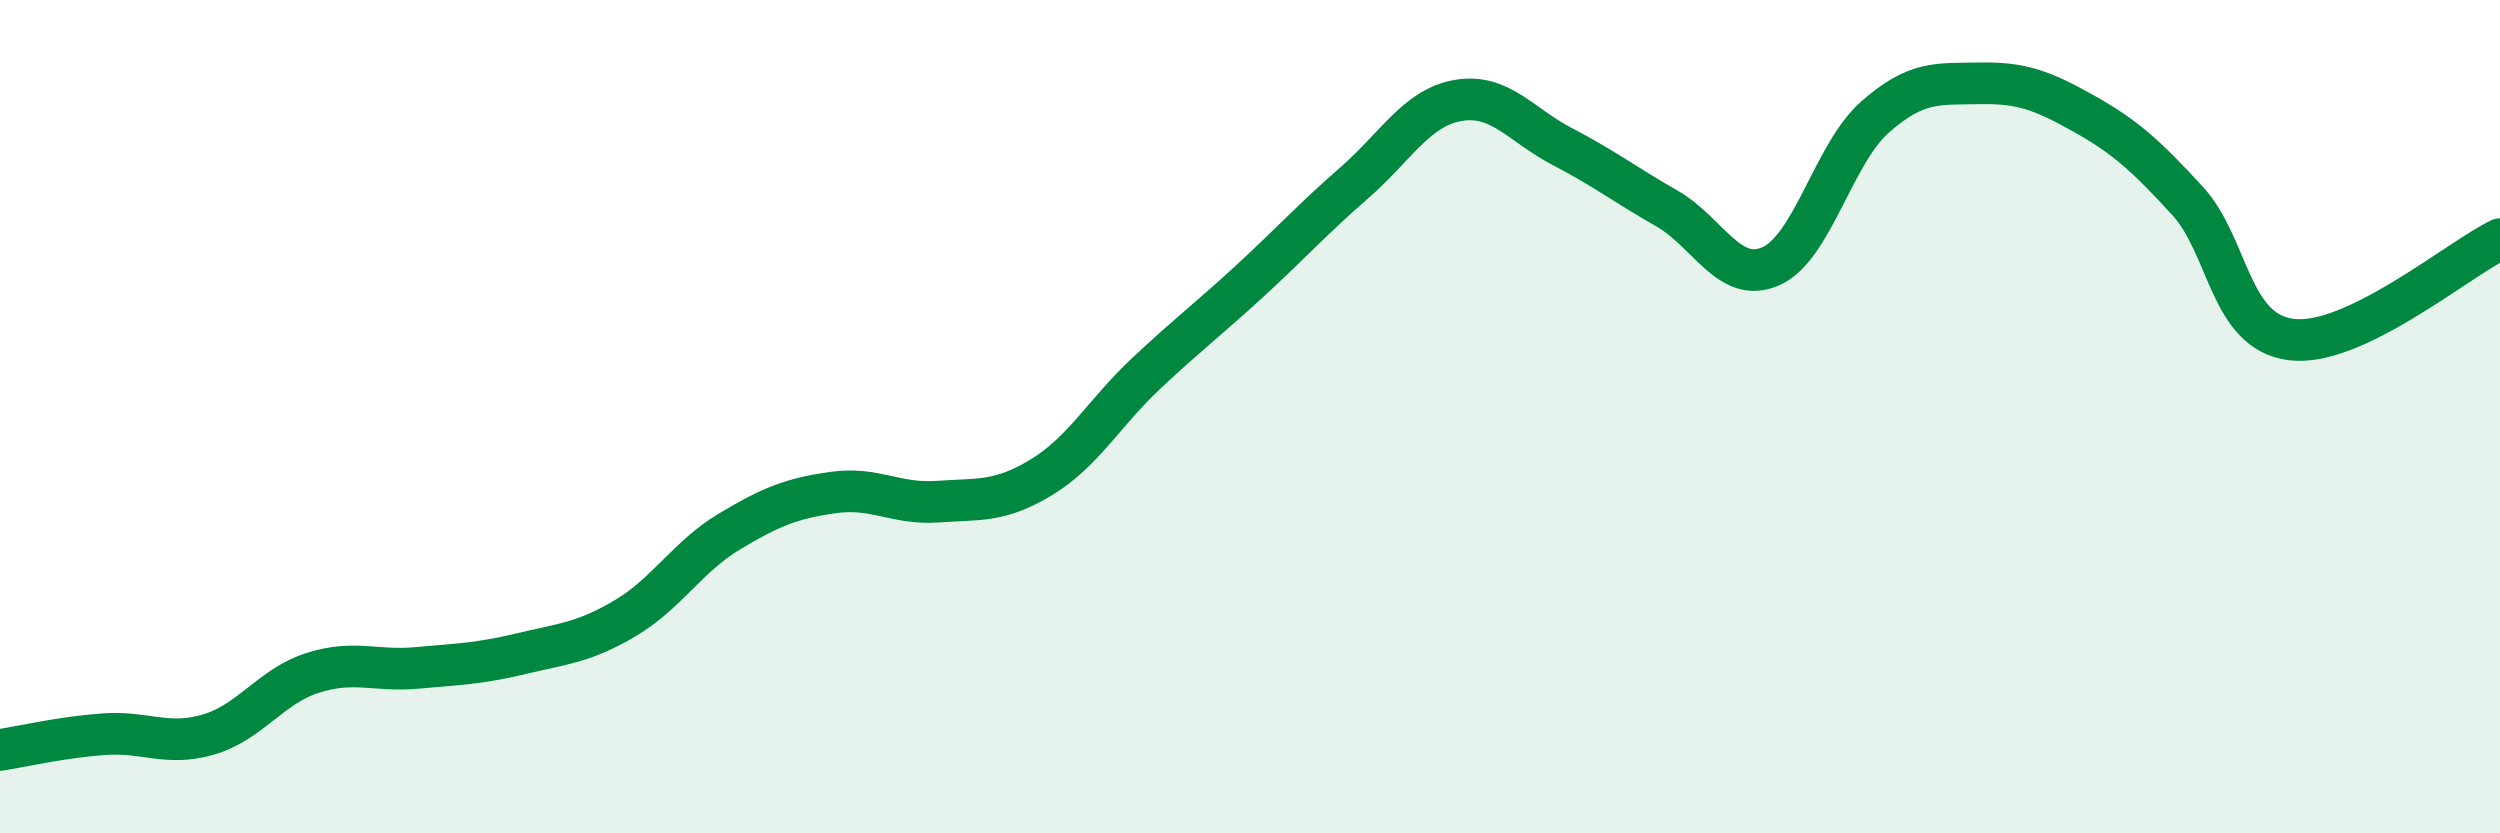
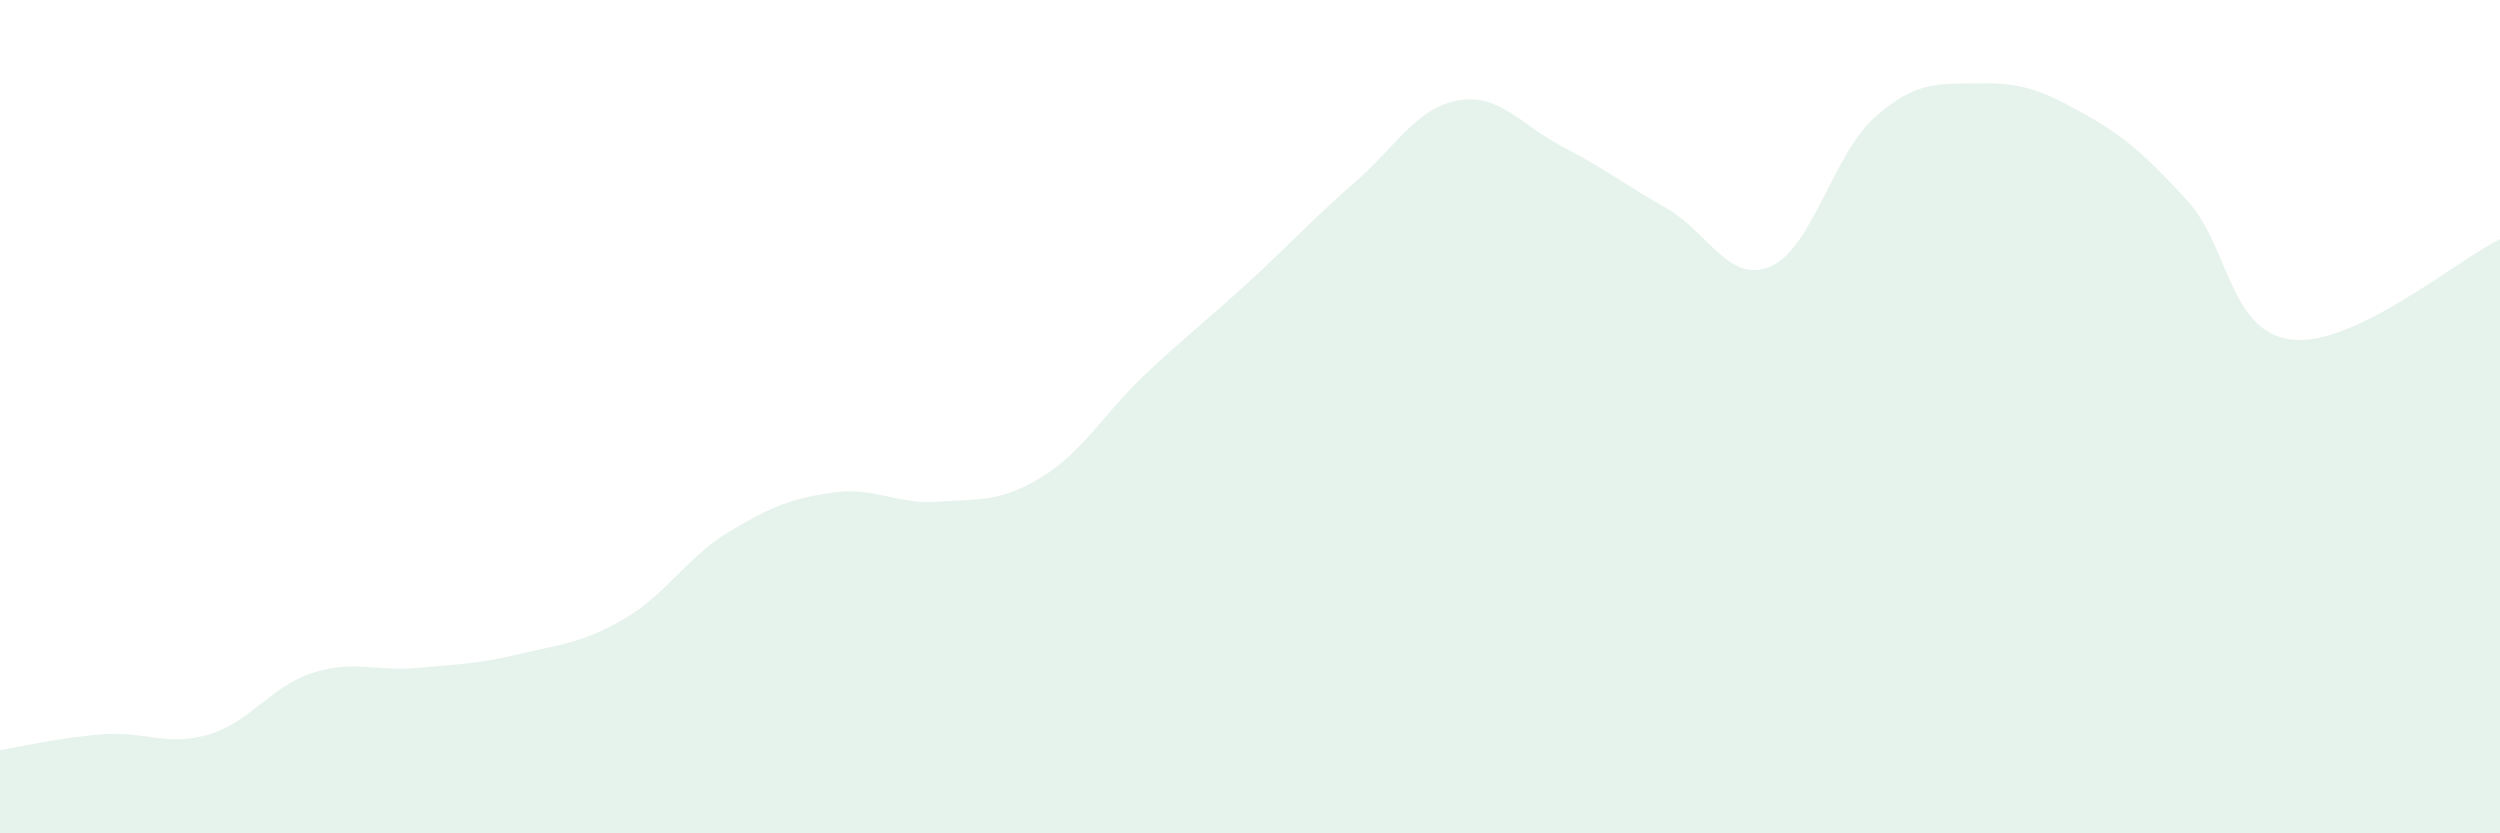
<svg xmlns="http://www.w3.org/2000/svg" width="60" height="20" viewBox="0 0 60 20">
  <path d="M 0,18 C 0.5,17.92 1.5,17.69 2.5,17.62 C 3.5,17.55 4,17.92 5,17.63 C 6,17.34 6.5,16.47 7.5,16.15 C 8.5,15.83 9,16.12 10,16.03 C 11,15.94 11.5,15.93 12.5,15.69 C 13.5,15.45 14,15.43 15,14.84 C 16,14.25 16.5,13.36 17.5,12.76 C 18.5,12.16 19,11.96 20,11.82 C 21,11.68 21.5,12.11 22.5,12.04 C 23.5,11.97 24,12.06 25,11.45 C 26,10.84 26.5,9.91 27.5,8.97 C 28.5,8.03 29,7.66 30,6.74 C 31,5.82 31.5,5.26 32.5,4.39 C 33.5,3.52 34,2.58 35,2.41 C 36,2.24 36.5,3 37.5,3.52 C 38.5,4.04 39,4.43 40,5 C 41,5.57 41.5,6.83 42.5,6.39 C 43.5,5.95 44,3.69 45,2.81 C 46,1.93 46.5,2.02 47.5,2 C 48.5,1.98 49,2.16 50,2.72 C 51,3.28 51.5,3.73 52.5,4.82 C 53.5,5.91 53.5,7.97 55,8.15 C 56.5,8.33 59,6.22 60,5.74L60 20L0 20Z" fill="#008740" opacity="0.1" stroke-linecap="round" stroke-linejoin="round" />
-   <path d="M 0,18 C 0.5,17.92 1.5,17.69 2.5,17.62 C 3.5,17.55 4,17.92 5,17.63 C 6,17.34 6.5,16.47 7.5,16.15 C 8.5,15.83 9,16.12 10,16.03 C 11,15.94 11.5,15.93 12.5,15.69 C 13.5,15.45 14,15.43 15,14.84 C 16,14.25 16.5,13.36 17.5,12.76 C 18.5,12.16 19,11.96 20,11.82 C 21,11.68 21.5,12.11 22.5,12.04 C 23.5,11.97 24,12.06 25,11.45 C 26,10.84 26.5,9.91 27.5,8.97 C 28.5,8.03 29,7.66 30,6.74 C 31,5.82 31.5,5.26 32.5,4.39 C 33.5,3.52 34,2.58 35,2.41 C 36,2.24 36.5,3 37.5,3.52 C 38.5,4.04 39,4.43 40,5 C 41,5.57 41.5,6.83 42.5,6.39 C 43.5,5.95 44,3.69 45,2.81 C 46,1.93 46.5,2.02 47.5,2 C 48.5,1.98 49,2.16 50,2.72 C 51,3.28 51.5,3.73 52.5,4.82 C 53.5,5.91 53.5,7.97 55,8.15 C 56.5,8.33 59,6.22 60,5.74" stroke="#008740" stroke-width="1" fill="none" stroke-linecap="round" stroke-linejoin="round" />
</svg>